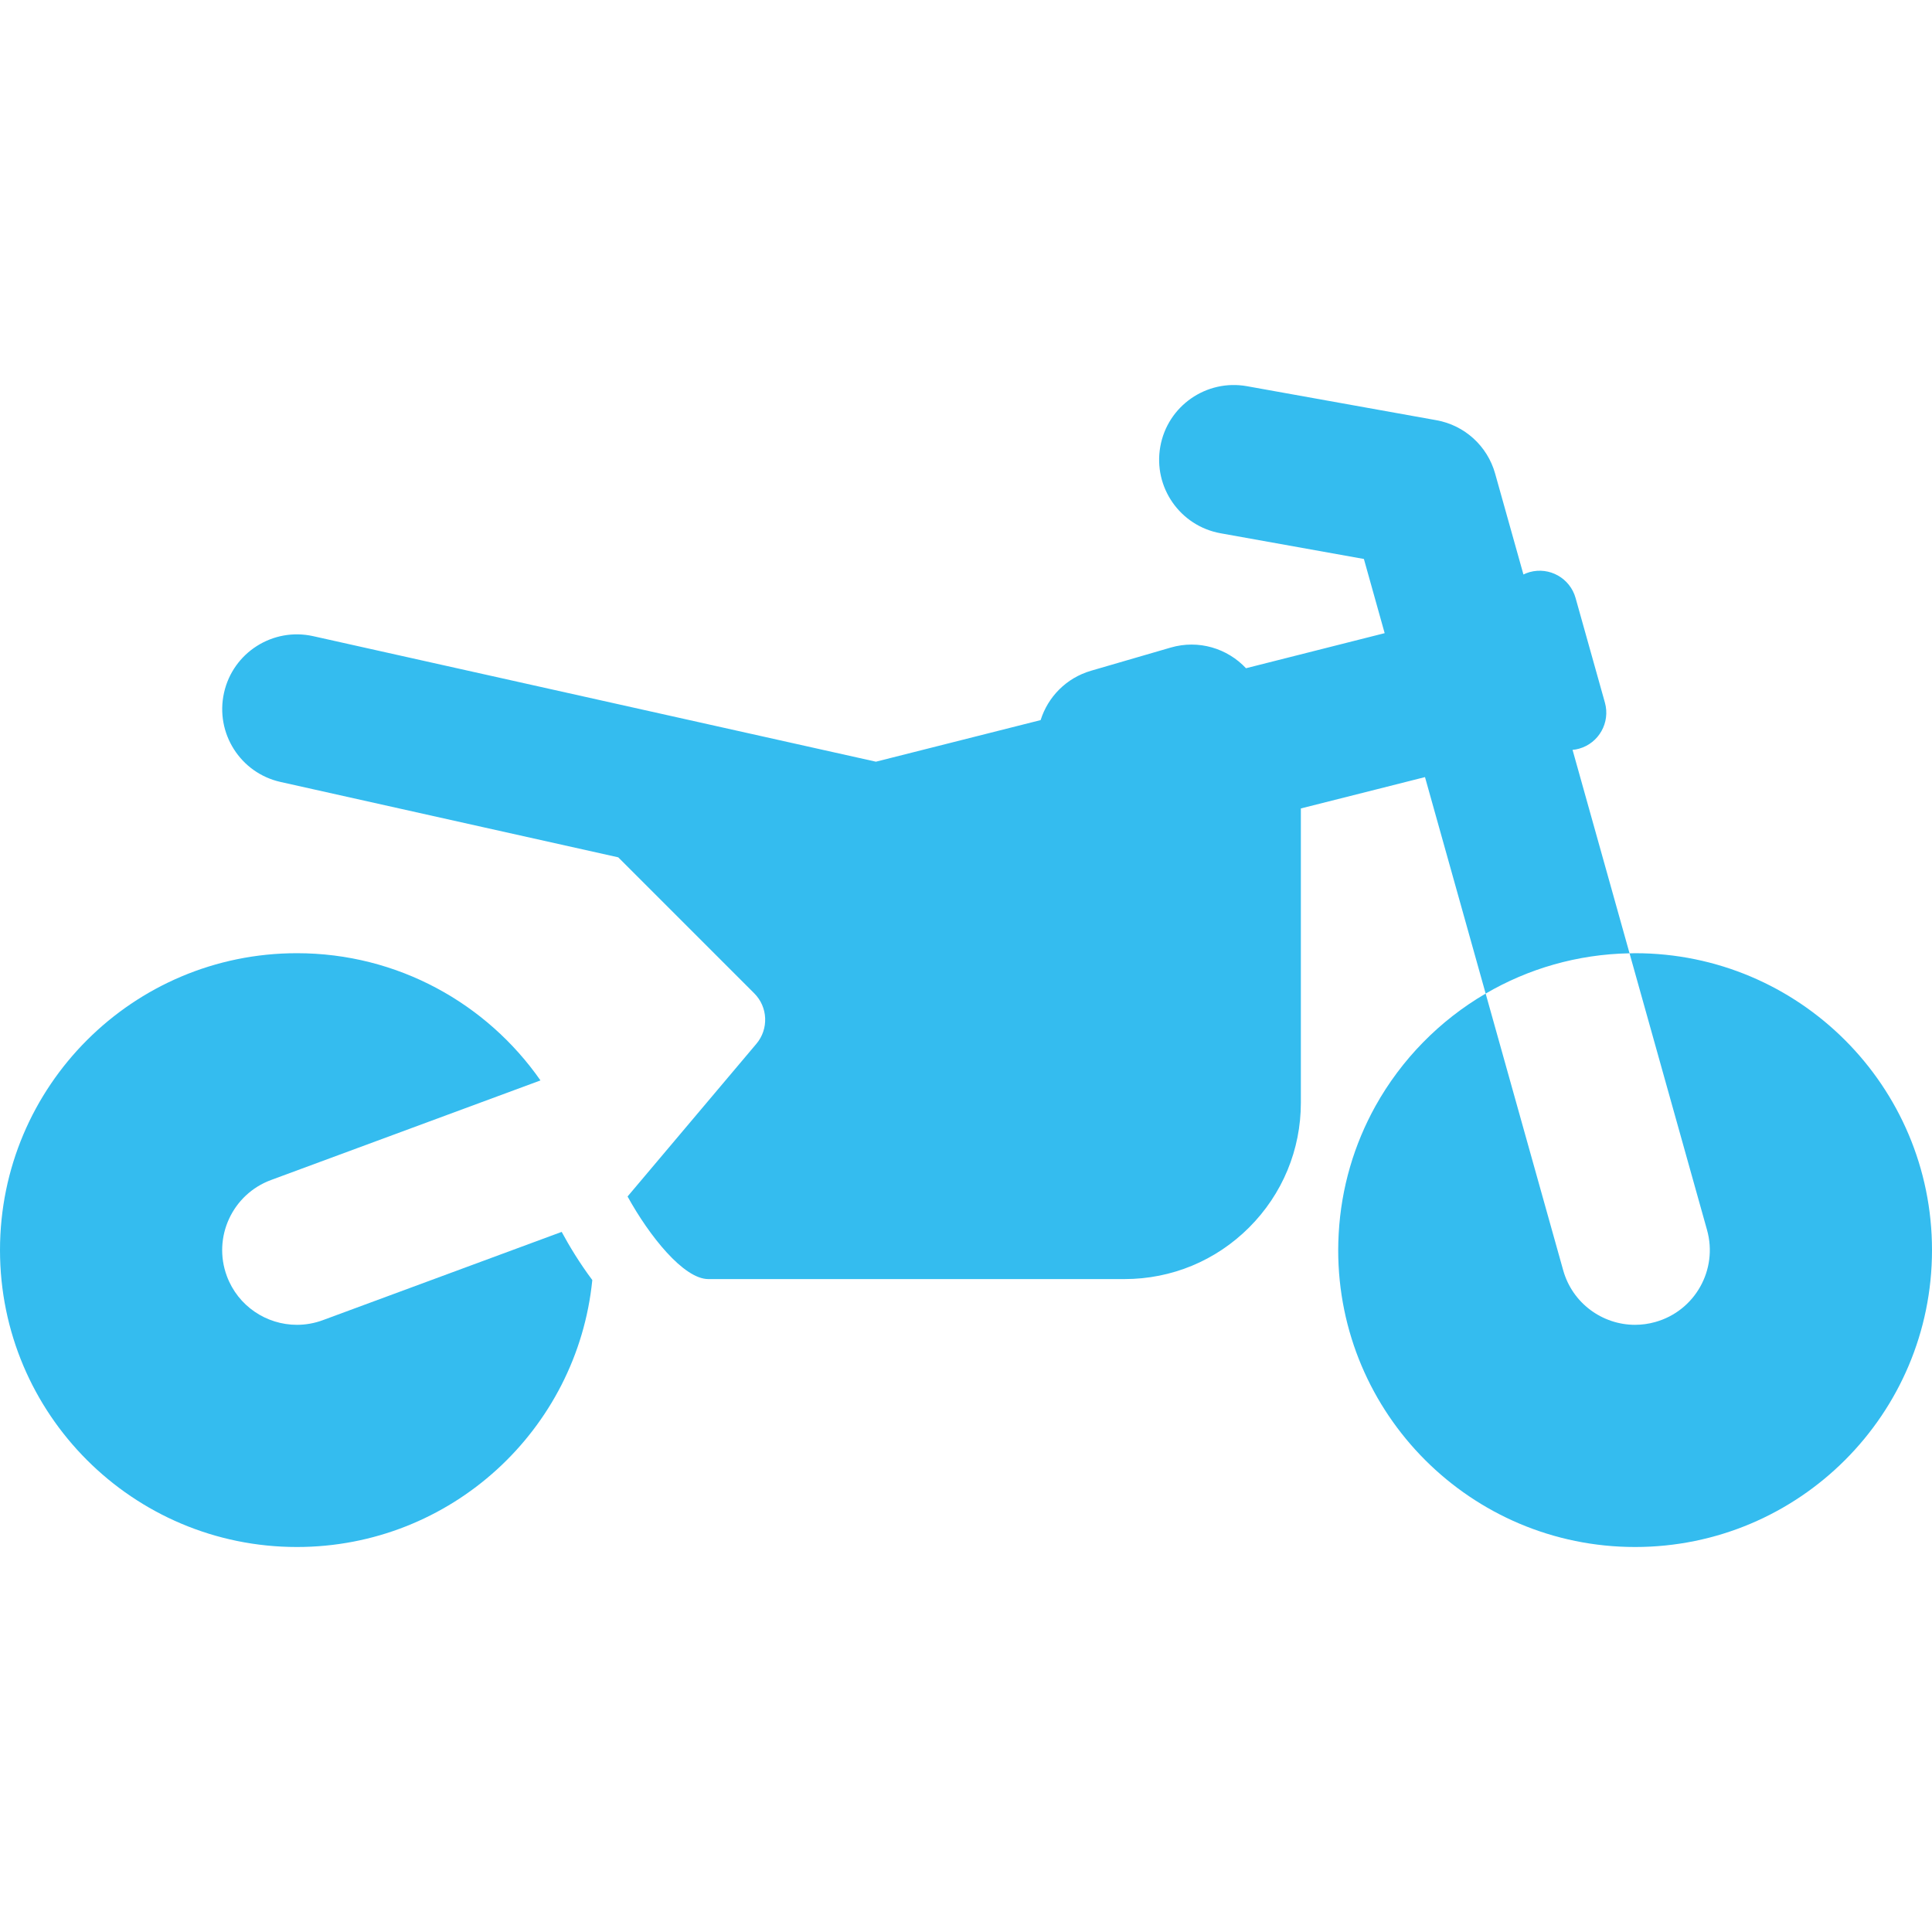
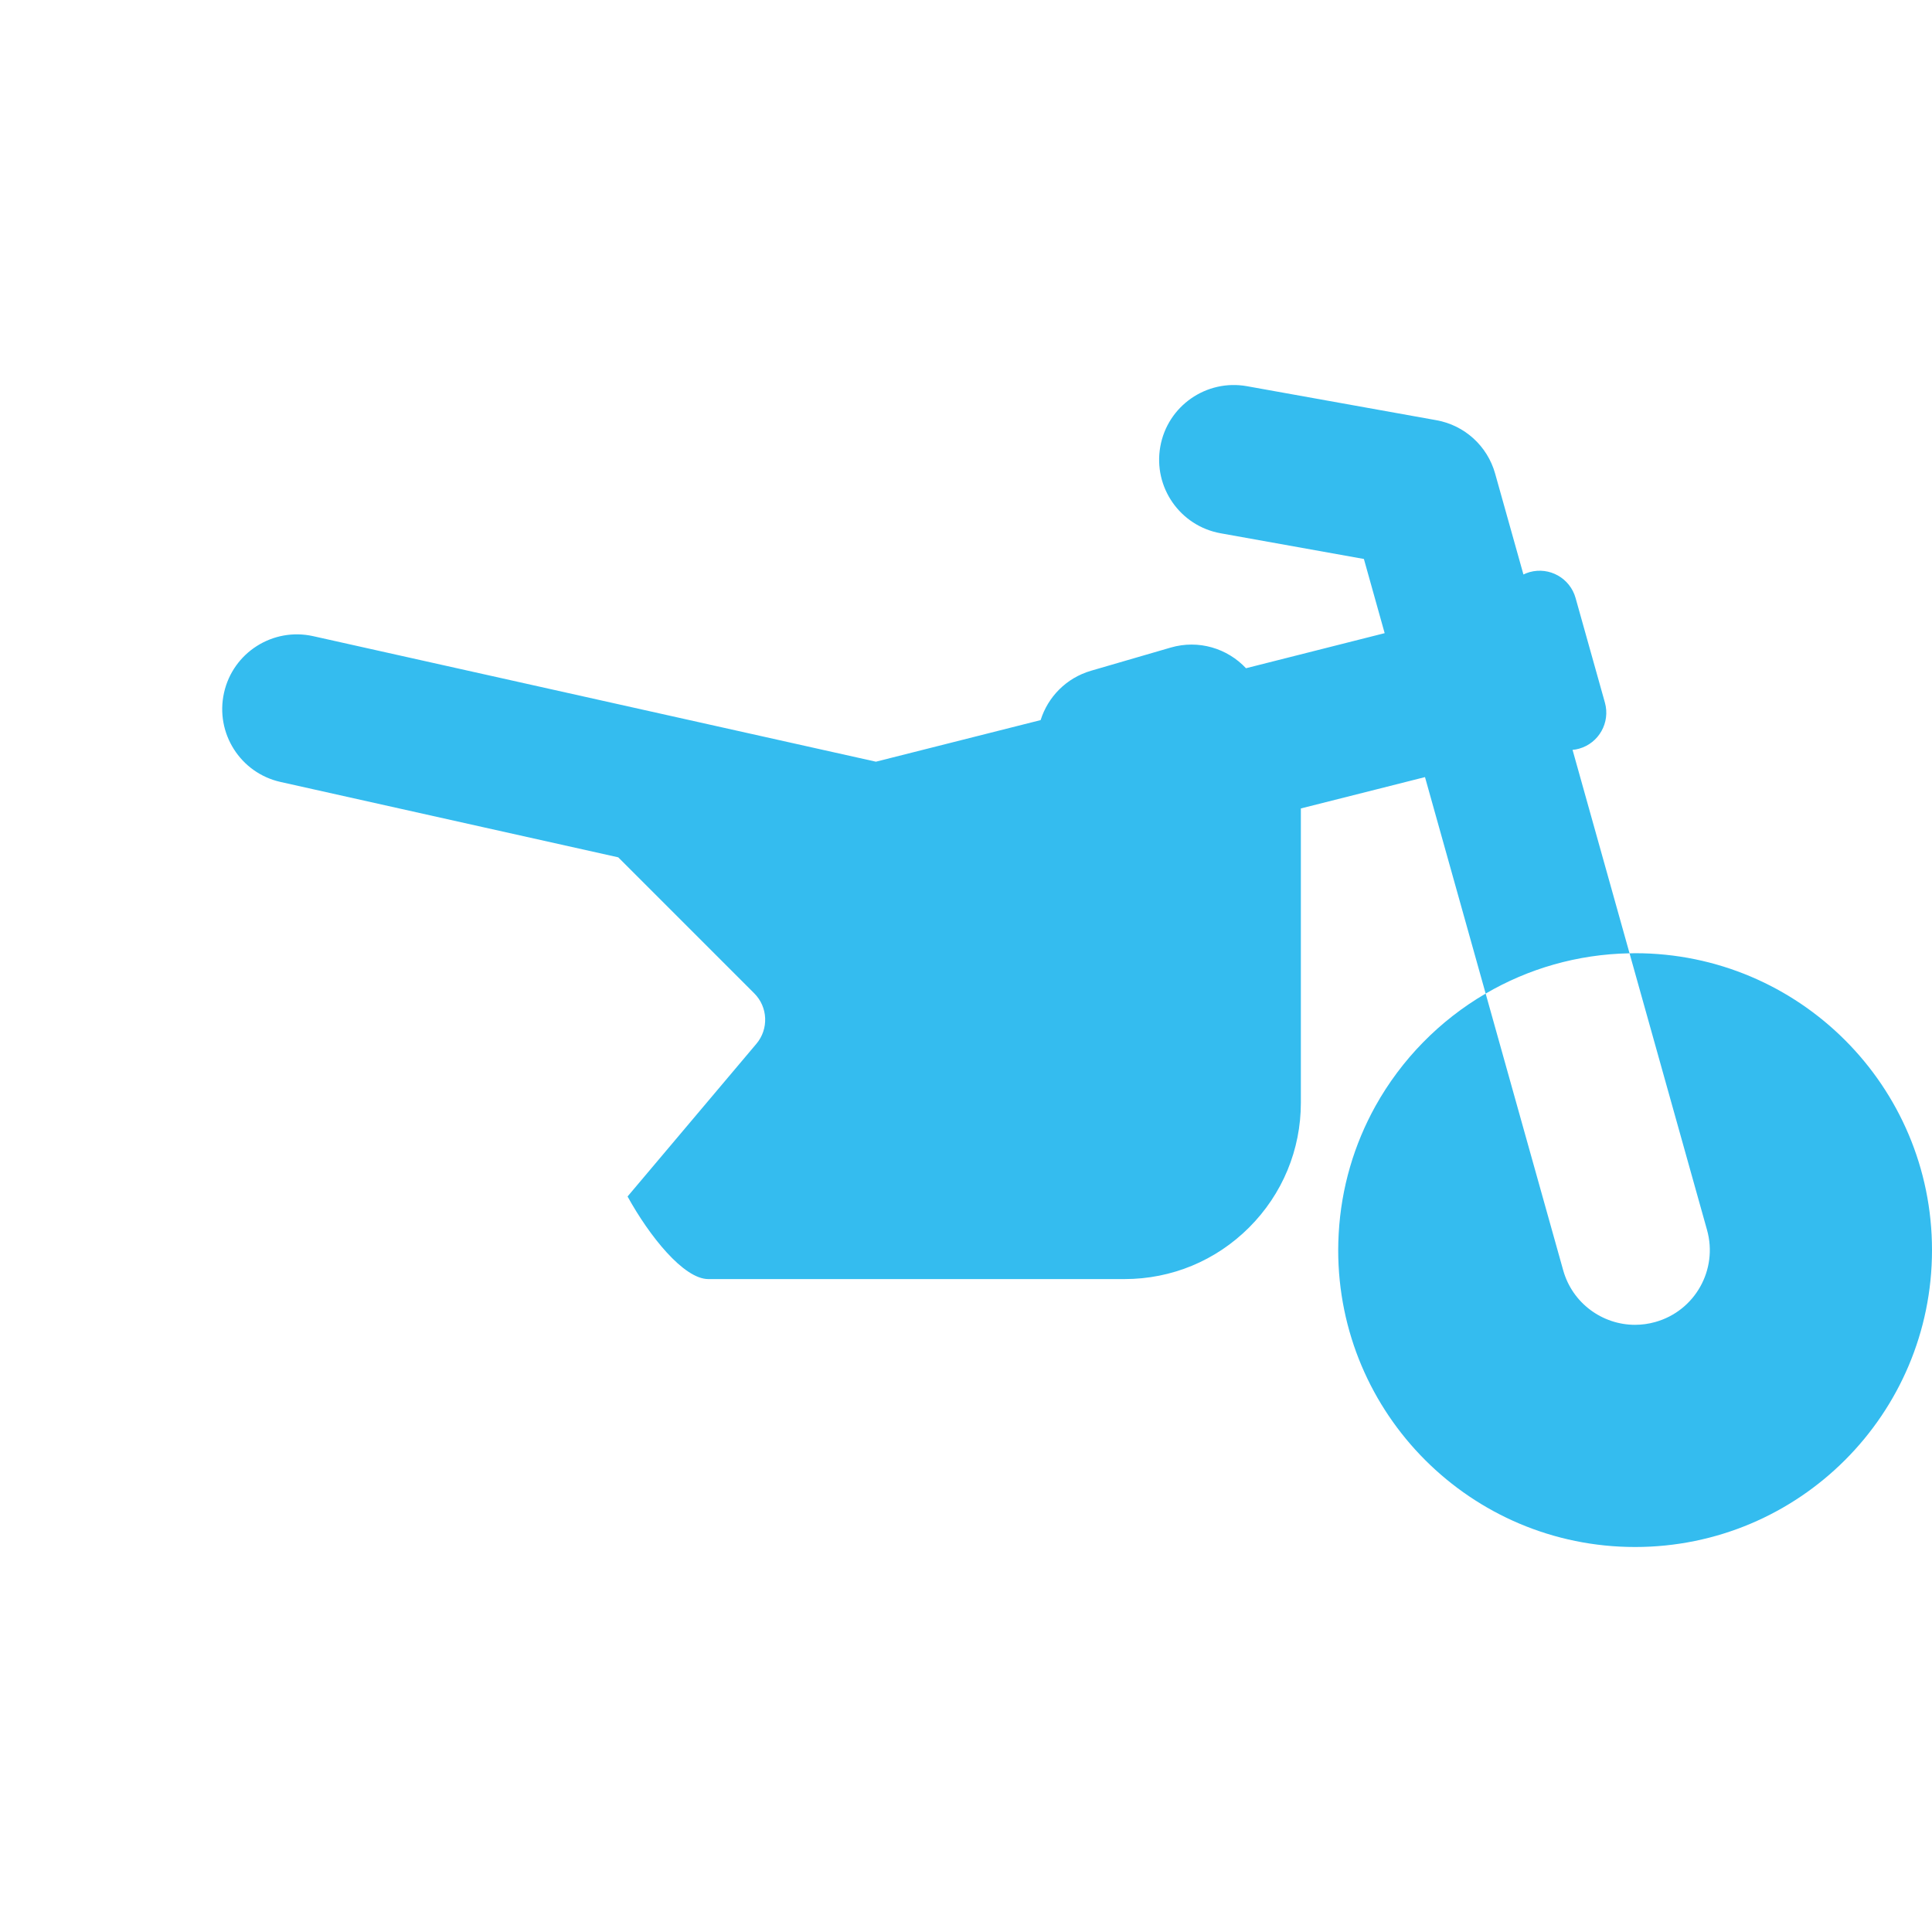
<svg xmlns="http://www.w3.org/2000/svg" width="40" height="40" viewBox="0 0 40 40" fill="none">
-   <path d="M11.629 25.505L6.683 27.333C6.507 27.398 6.325 27.429 6.147 27.429C5.518 27.429 4.927 27.043 4.696 26.418C4.4 25.617 4.81 24.727 5.611 24.431L11.19 22.369C10.079 20.777 8.235 19.735 6.147 19.735C2.752 19.735 0 22.487 0 25.882C0 29.277 2.752 32.029 6.147 32.029C9.333 32.029 11.952 29.606 12.263 26.502C11.998 26.148 11.784 25.792 11.629 25.505Z" fill="#34BCEF" />
  <path d="M33.853 19.735C33.814 19.735 33.776 19.737 33.738 19.738L35.342 25.464C35.573 26.287 35.093 27.141 34.27 27.371C34.131 27.41 33.99 27.429 33.852 27.429C33.176 27.429 32.555 26.982 32.364 26.299L30.759 20.571C31.637 20.058 32.653 19.757 33.738 19.737L32.558 15.525C32.602 15.521 32.647 15.514 32.692 15.501C33.103 15.386 33.343 14.959 33.228 14.547L32.621 12.382C32.506 11.97 32.08 11.73 31.668 11.845C31.623 11.858 31.581 11.875 31.541 11.894L30.955 9.805C30.795 9.234 30.323 8.804 29.739 8.7L25.818 7.996C24.978 7.845 24.173 8.404 24.023 9.245C23.872 10.086 24.431 10.89 25.272 11.041L28.238 11.573L28.668 13.109L25.797 13.835C25.412 13.424 24.816 13.239 24.239 13.407L22.589 13.887C22.073 14.037 21.695 14.432 21.545 14.909L18.135 15.77L6.484 13.171C5.65 12.985 4.823 13.51 4.638 14.344C4.452 15.178 4.977 16.005 5.81 16.19L9.985 17.122L12.8 17.75L15.616 20.566C15.9 20.85 15.919 21.304 15.66 21.611L12.993 24.772C13.443 25.589 14.154 26.482 14.666 26.482H23.28C24.256 26.482 25.173 26.102 25.863 25.412C26.552 24.722 26.933 23.805 26.933 22.829V16.738L28.479 16.348L29.503 16.089L30.759 20.571C29.805 21.128 29.015 21.934 28.477 22.9C28.038 23.69 27.768 24.587 27.716 25.543C27.71 25.655 27.706 25.768 27.706 25.882C27.706 29.277 30.458 32.029 33.853 32.029C37.248 32.029 40 29.277 40 25.882C40 22.487 37.248 19.735 33.853 19.735Z" fill="#34BCEF" />
</svg>